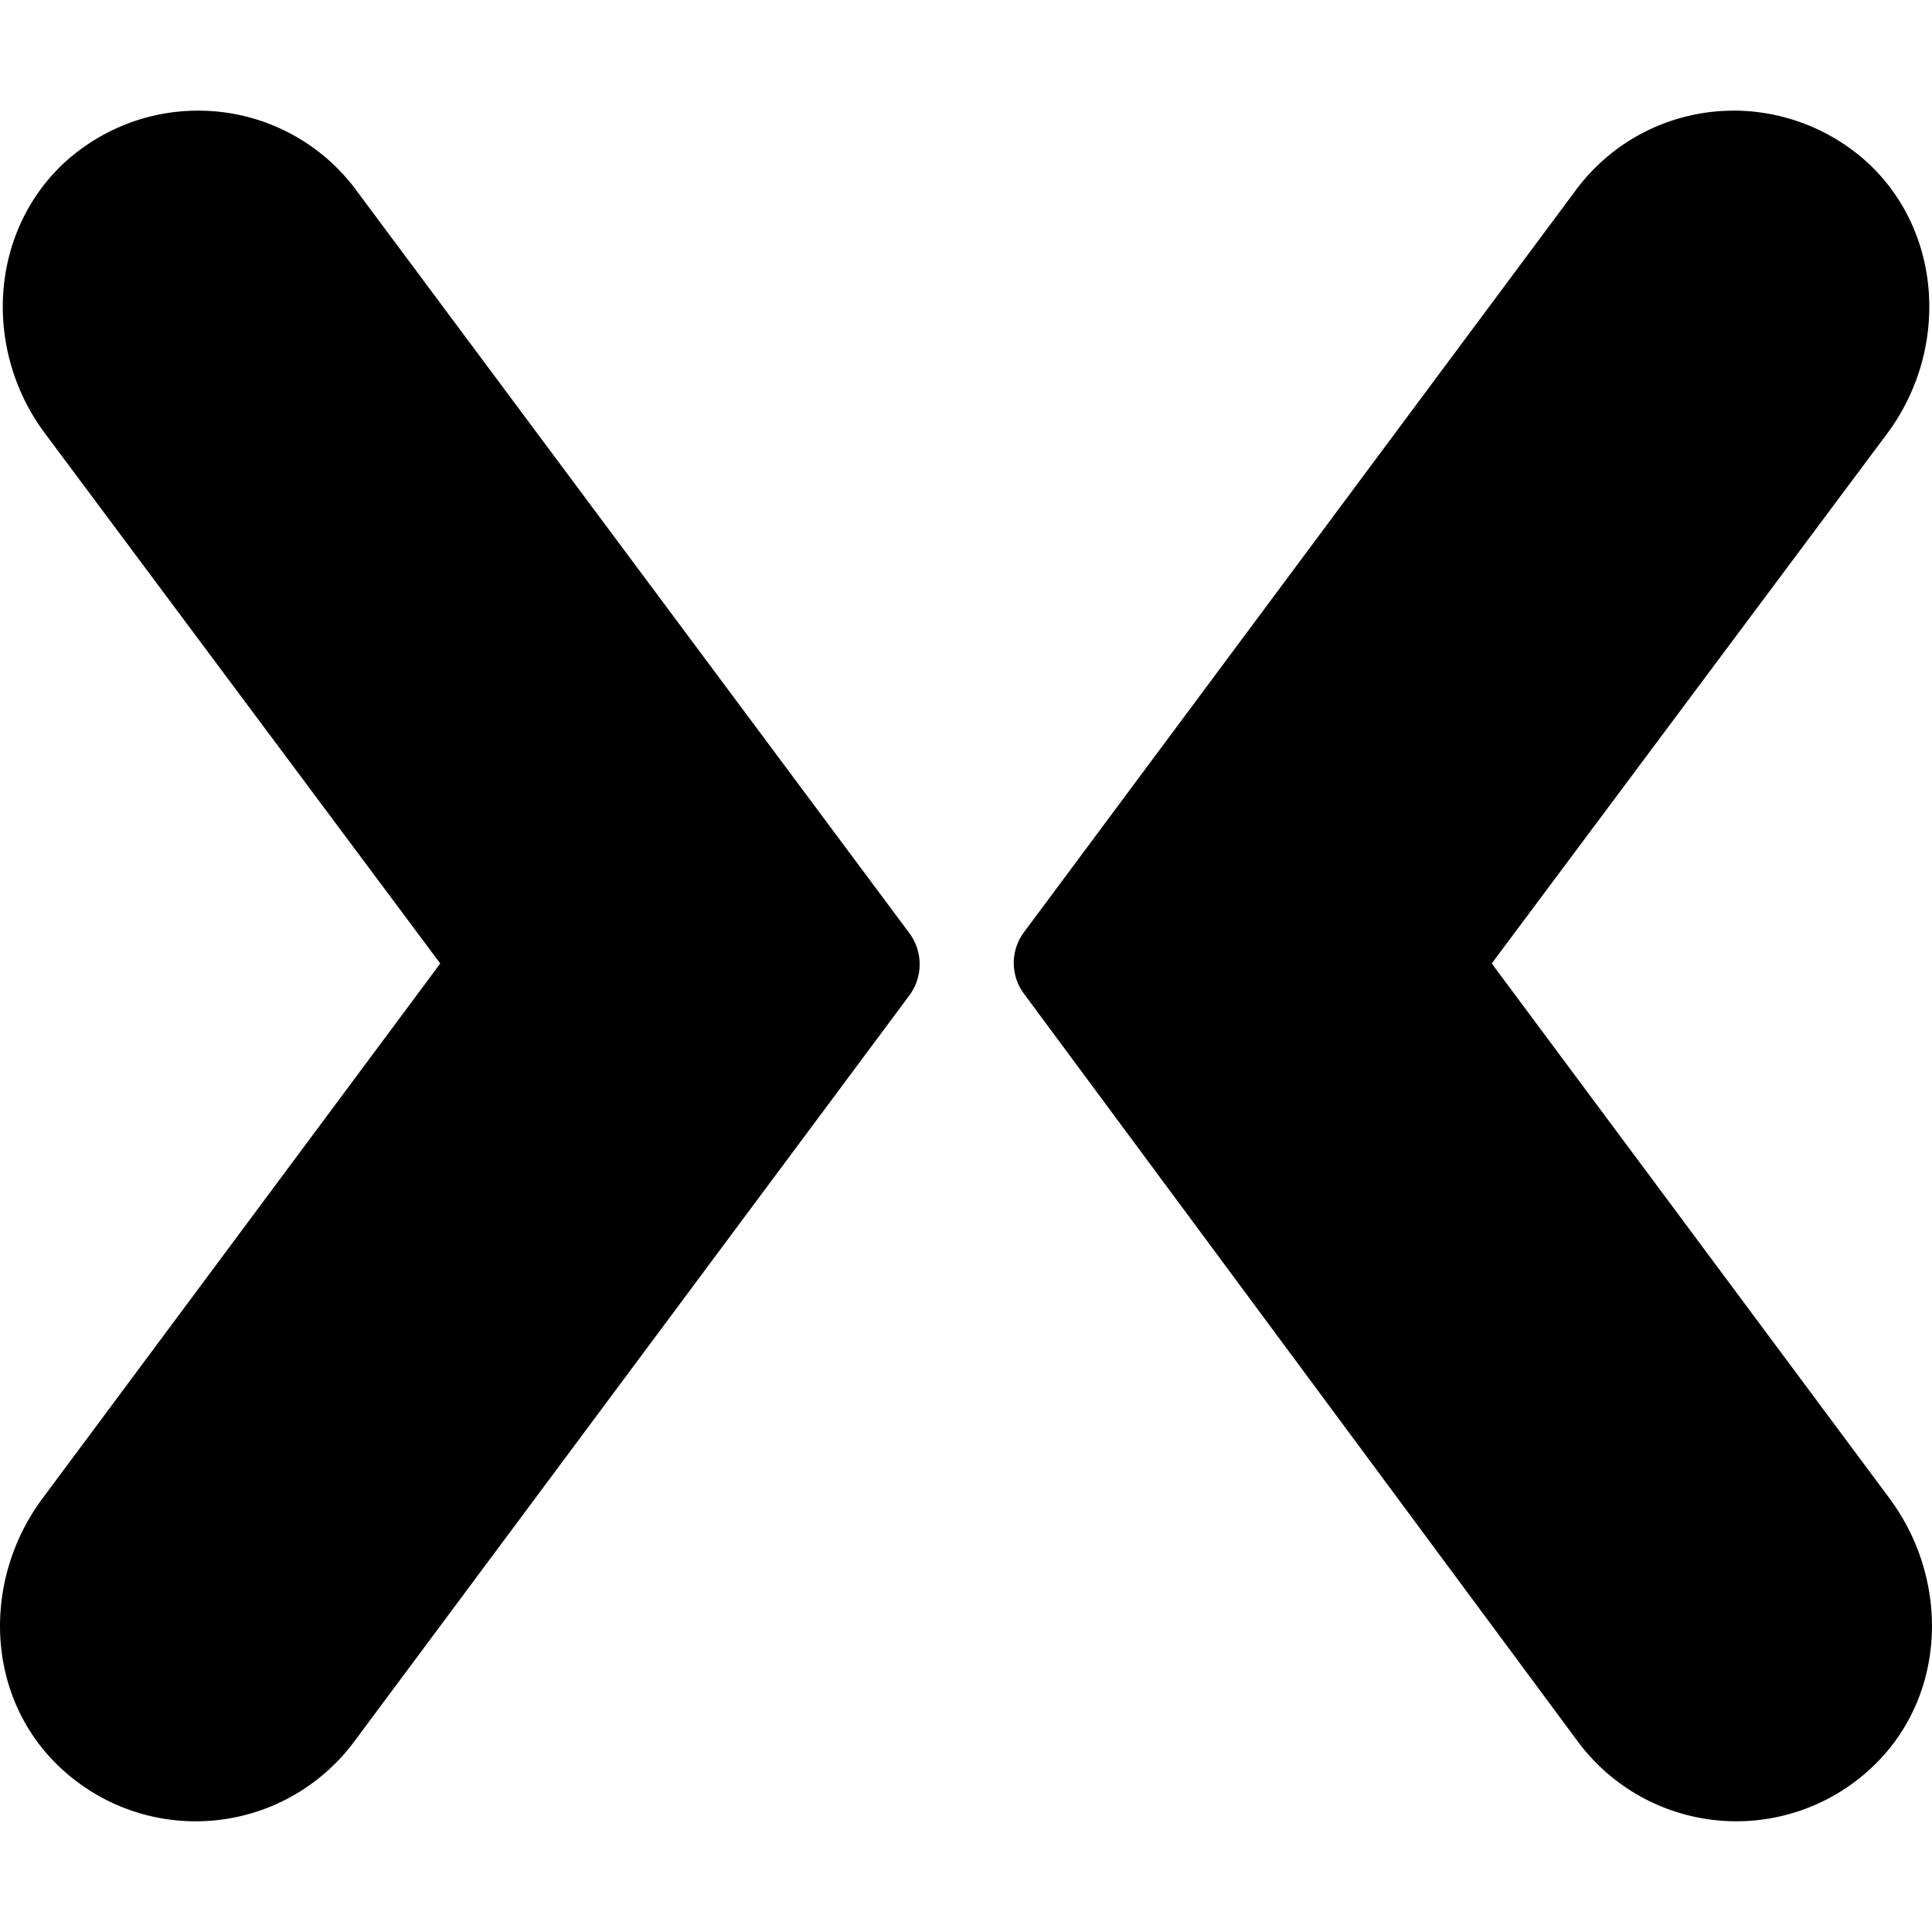
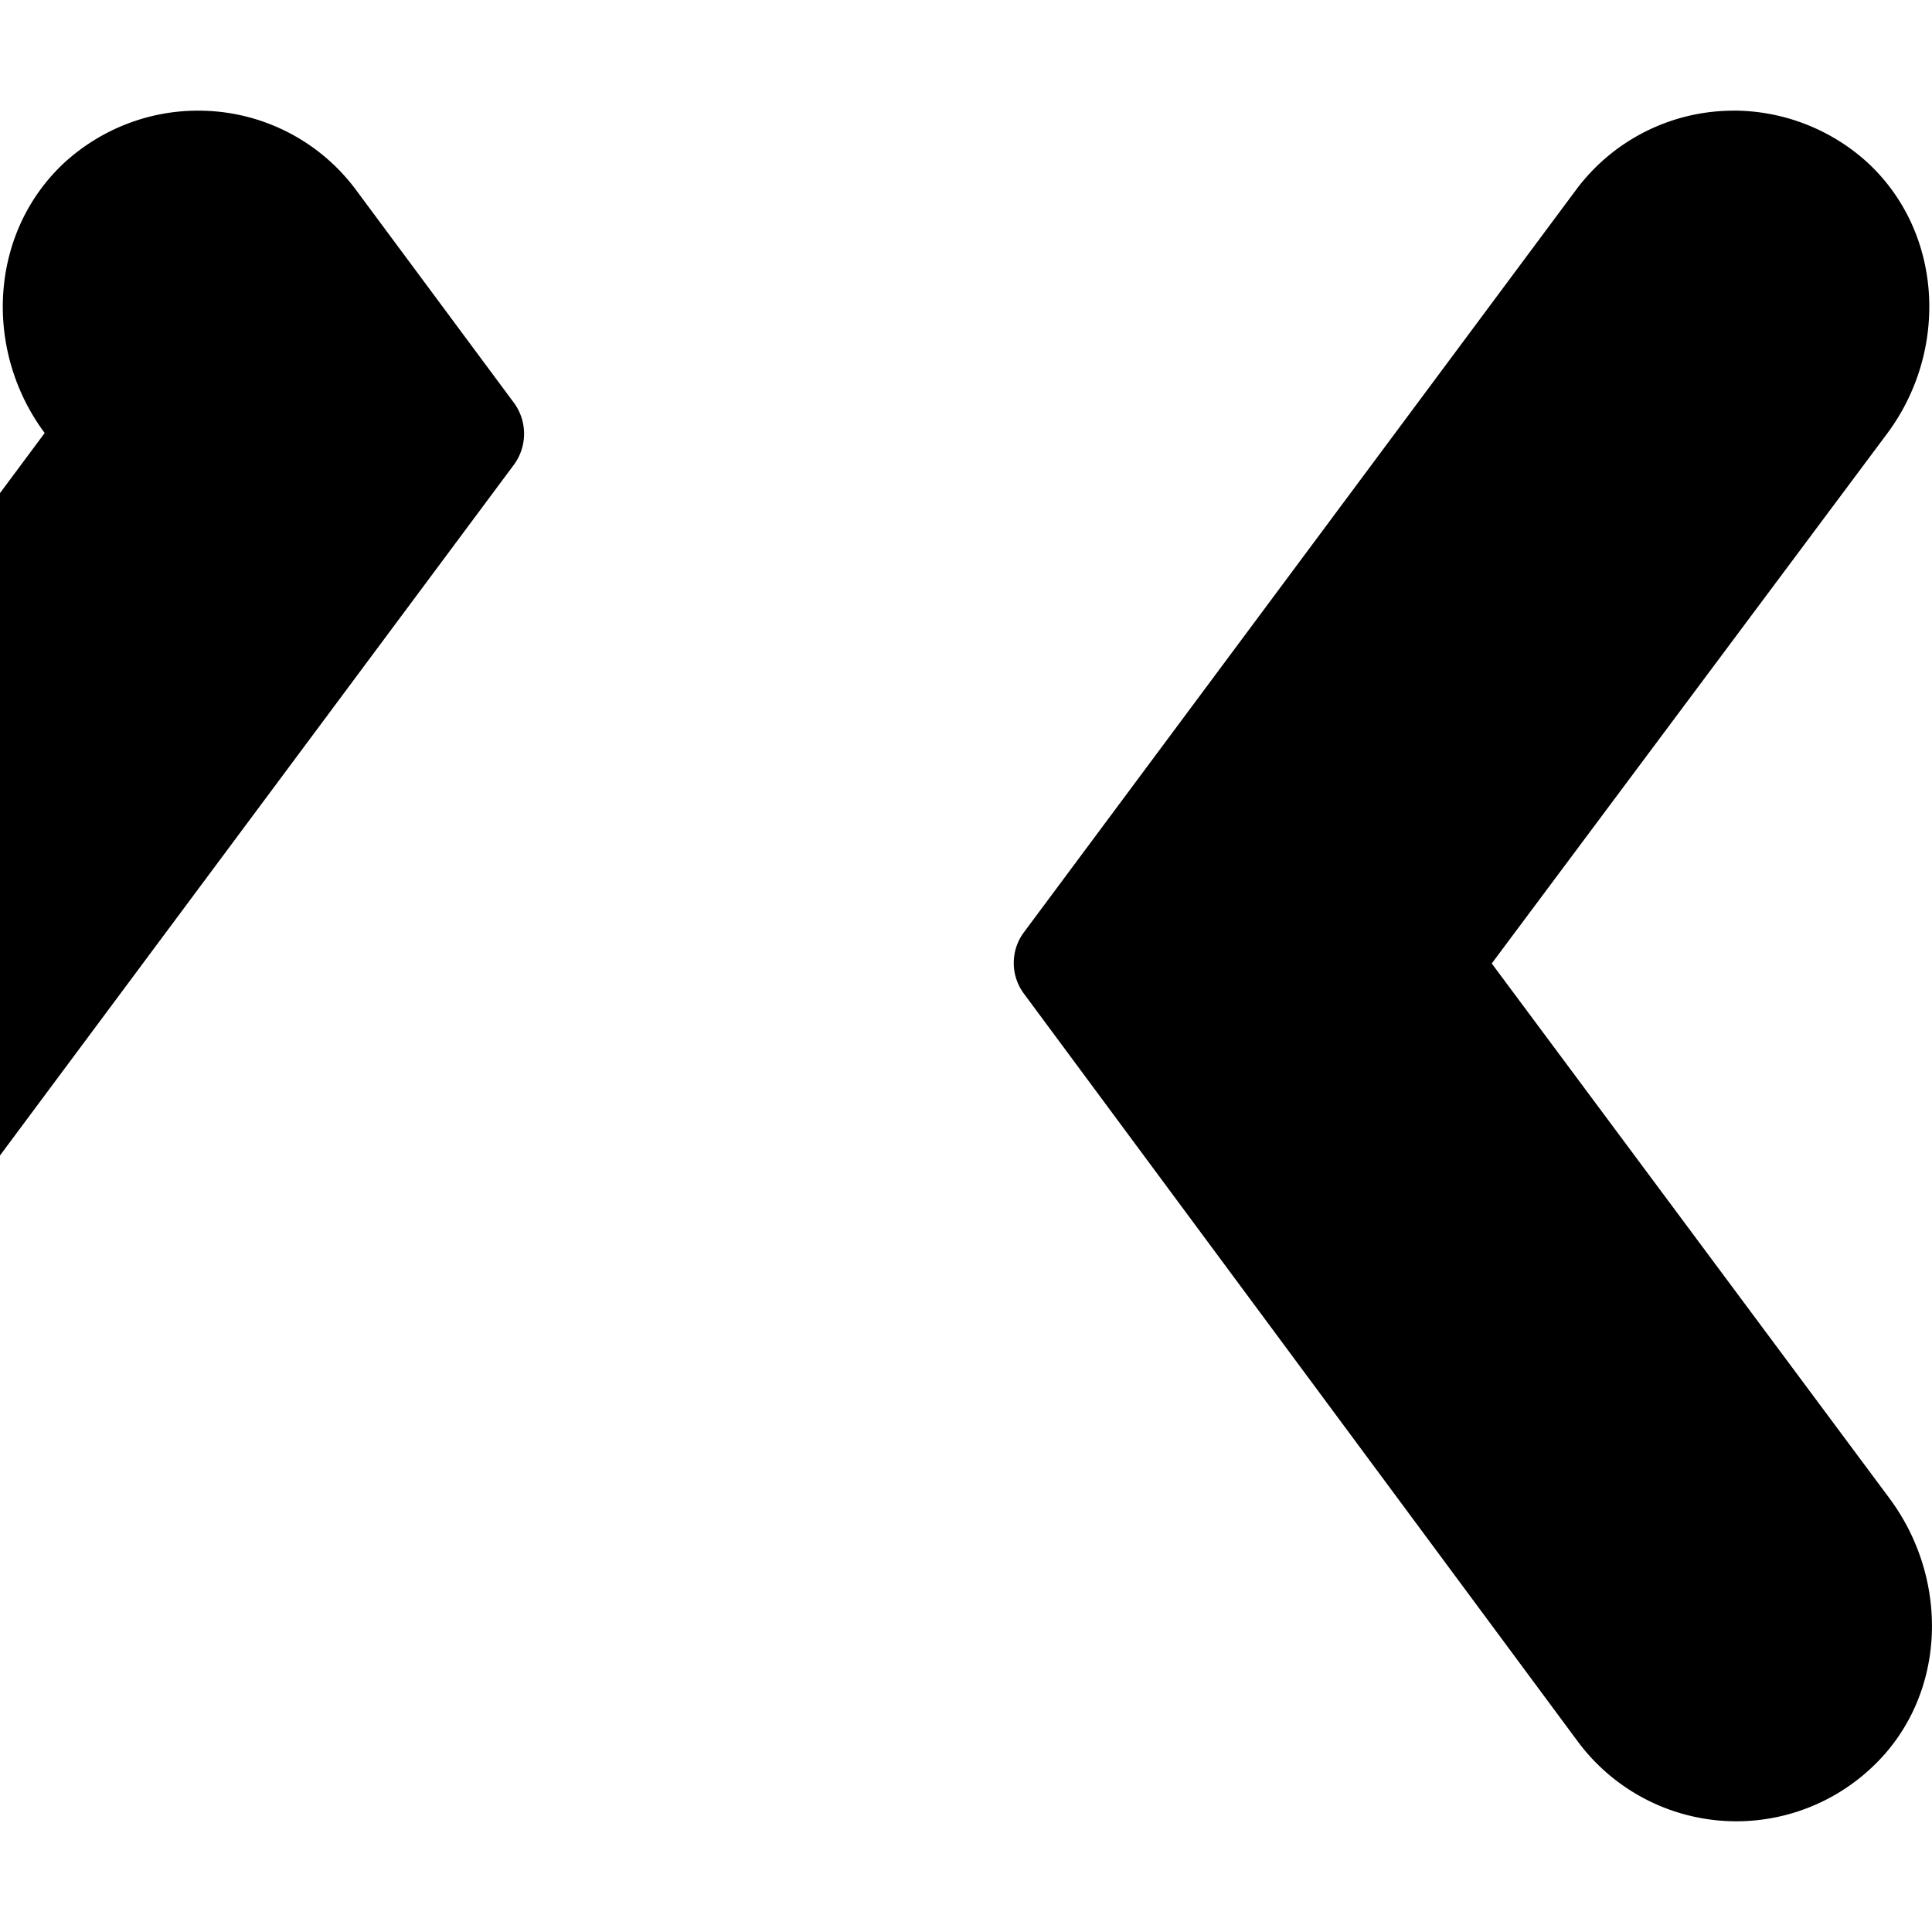
<svg xmlns="http://www.w3.org/2000/svg" width="800" height="800" viewBox="0 0 32 32">
-   <path fill="currentColor" d="M3.276 1.833c-.817 0-1.599.307-2.203.855C-.178 3.844-.282 5.797.74 7.172l6.552 8.787l-6.595 8.869c-1.015 1.375-.937 3.328.339 4.484a3.271 3.271 0 0 0 4.824-.457l9.208-12.376a.866.866 0 0 0 0-1.015L5.896 3.145a3.248 3.248 0 0 0-2.62-1.312m25.453 0a3.25 3.25 0 0 0-2.625 1.312l-9.145 12.297a.852.852 0 0 0 0 1.016l9.181 12.396a3.27 3.27 0 0 0 4.824.457c1.276-1.156 1.353-3.109.339-4.484l-6.595-8.869l6.557-8.787c1.016-1.375.917-3.328-.339-4.484a3.304 3.304 0 0 0-2.203-.855z" />
+   <path fill="currentColor" d="M3.276 1.833c-.817 0-1.599.307-2.203.855C-.178 3.844-.282 5.797.74 7.172l-6.595 8.869c-1.015 1.375-.937 3.328.339 4.484a3.271 3.271 0 0 0 4.824-.457l9.208-12.376a.866.866 0 0 0 0-1.015L5.896 3.145a3.248 3.248 0 0 0-2.62-1.312m25.453 0a3.25 3.25 0 0 0-2.625 1.312l-9.145 12.297a.852.852 0 0 0 0 1.016l9.181 12.396a3.27 3.27 0 0 0 4.824.457c1.276-1.156 1.353-3.109.339-4.484l-6.595-8.869l6.557-8.787c1.016-1.375.917-3.328-.339-4.484a3.304 3.304 0 0 0-2.203-.855z" />
</svg>